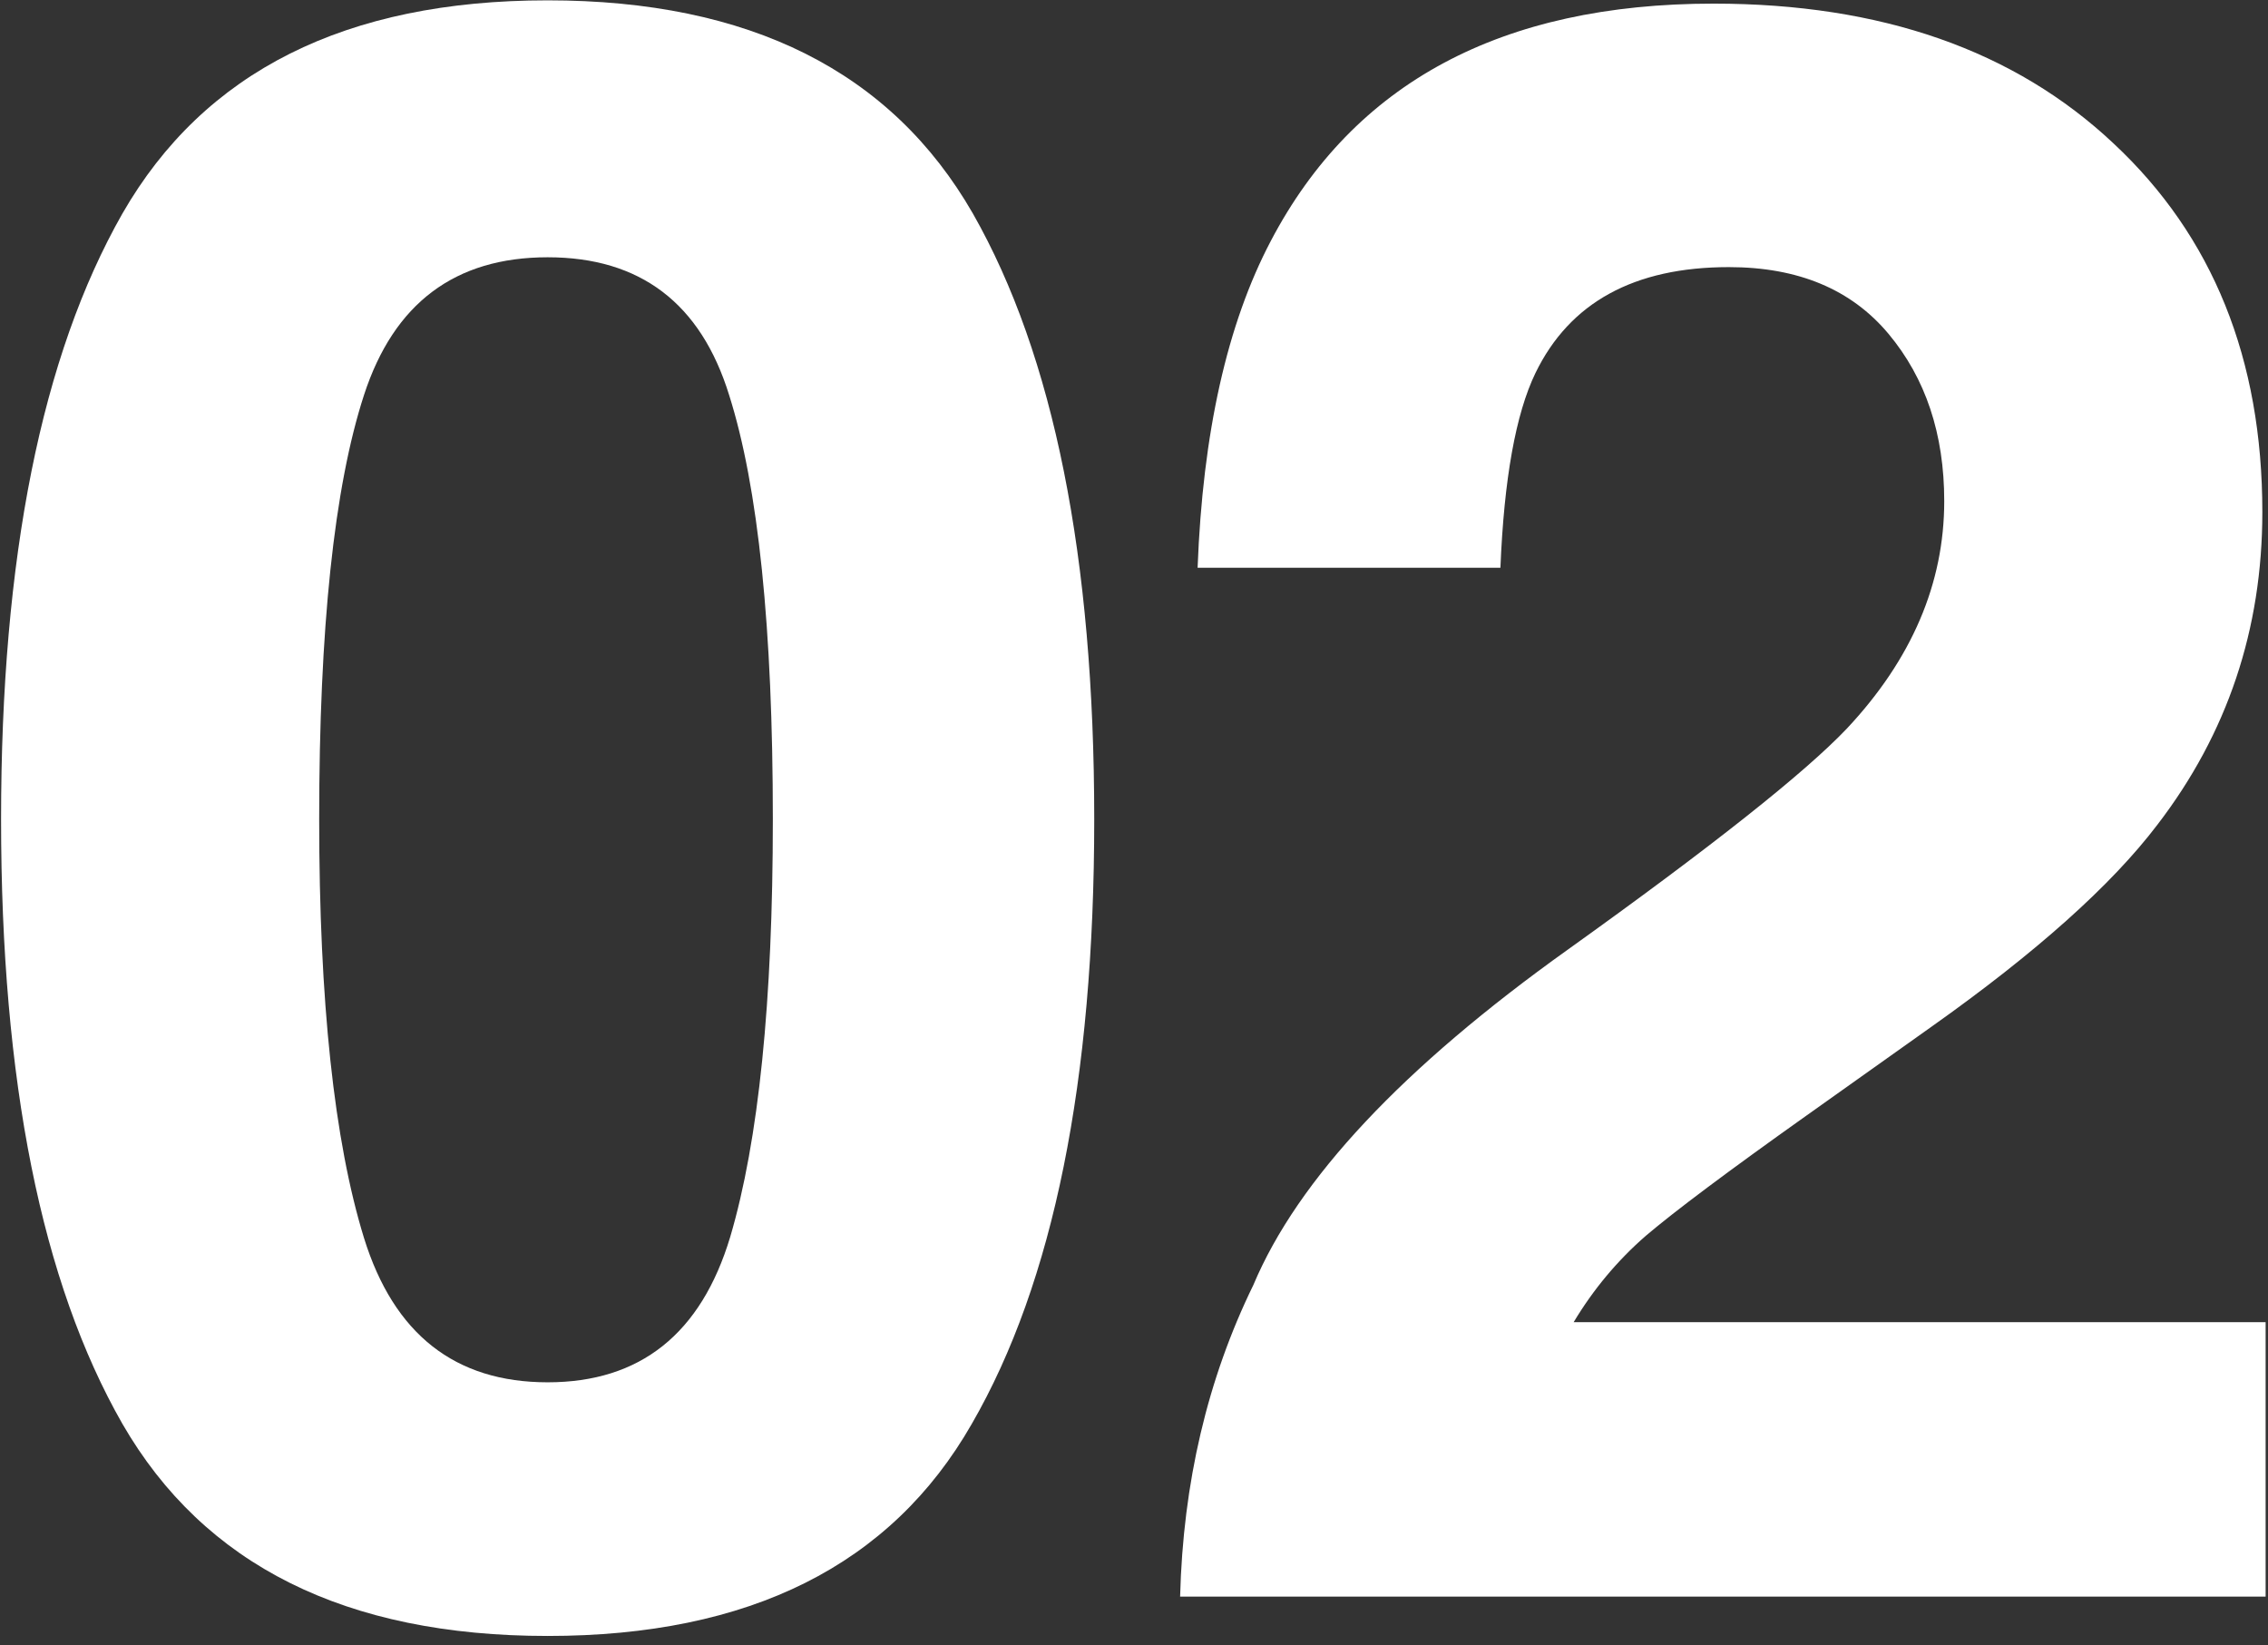
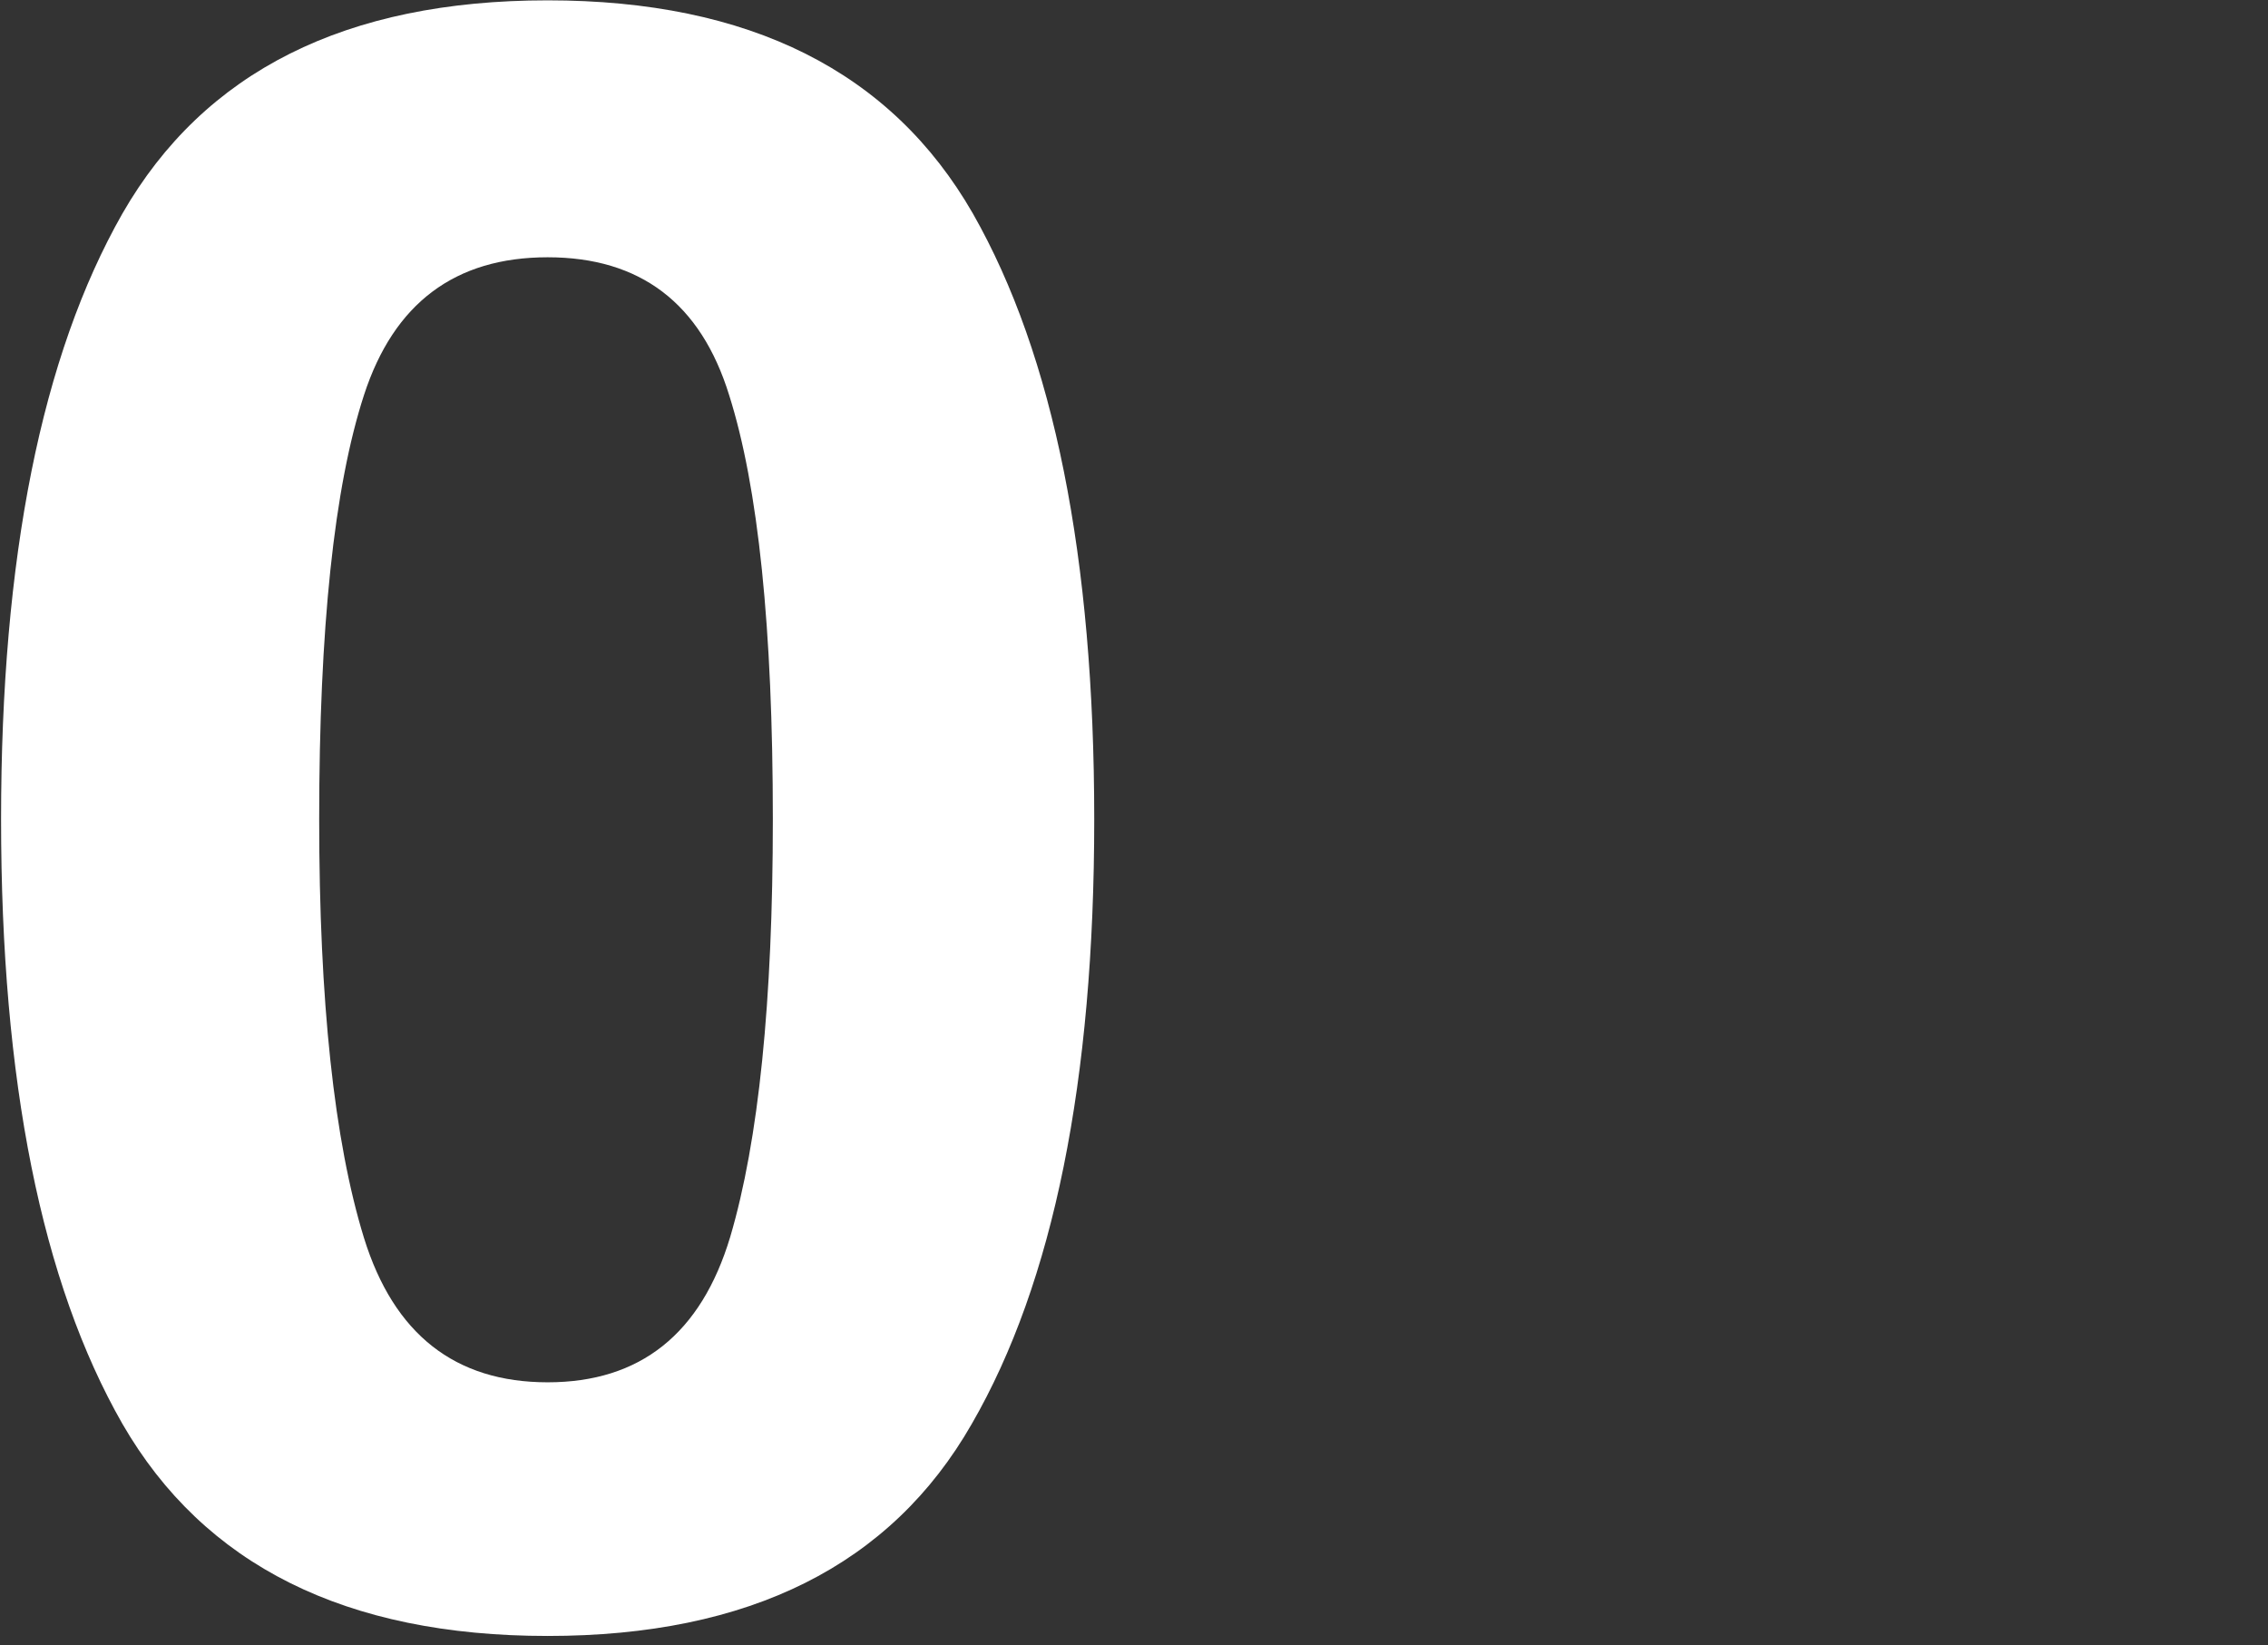
<svg xmlns="http://www.w3.org/2000/svg" width="233" height="169" viewBox="0 0 233 169" fill="none">
  <rect x="0" y="0" width="233" height="169" fill="#333333" stroke="none" />
-   <path d="M194.011 34.288C190.192 29.721 184.727 27.438 177.614 27.438C167.881 27.438 161.255 31.069 157.736 38.331C155.715 42.524 154.517 49.187 154.143 58.321H123.034C123.558 44.47 126.066 33.277 130.559 24.742C139.094 8.495 154.255 0.372 176.042 0.372C193.262 0.372 206.963 5.164 217.146 14.747C227.328 24.256 232.419 36.871 232.419 52.594C232.419 64.648 228.825 75.354 221.638 84.713C216.921 90.927 209.172 97.853 198.391 105.489L185.588 114.586C177.577 120.276 172.074 124.394 169.079 126.939C166.159 129.485 163.688 132.442 161.667 135.812H232.756V164H121.237C121.537 152.32 124.045 141.651 128.762 131.993C133.329 121.137 144.11 109.645 161.105 97.516C175.855 86.959 185.401 79.397 189.743 74.83C196.407 67.717 199.738 59.931 199.738 51.471C199.738 44.583 197.829 38.855 194.011 34.288Z" fill="white" />
  <path d="M56.263 168.043C35.524 168.043 20.962 160.781 12.576 146.256C4.266 131.731 0.11 111.03 0.11 84.151C0.11 57.273 4.266 36.534 12.576 21.935C20.962 7.335 35.524 0.035 56.263 0.035C77.002 0.035 91.564 7.335 99.949 21.935C108.26 36.534 112.415 57.273 112.415 84.151C112.415 111.03 108.222 131.731 99.837 146.256C91.526 160.781 77.002 168.043 56.263 168.043ZM75.018 127.052C77.938 117.169 79.397 102.869 79.397 84.151C79.397 64.535 77.9 50.011 74.905 40.577C71.985 31.144 65.771 26.427 56.263 26.427C46.754 26.427 40.465 31.144 37.395 40.577C34.326 50.011 32.791 64.535 32.791 84.151C32.791 102.869 34.326 117.206 37.395 127.164C40.465 137.047 46.754 141.988 56.263 141.988C65.771 141.988 72.023 137.009 75.018 127.052Z" fill="white" />
</svg>